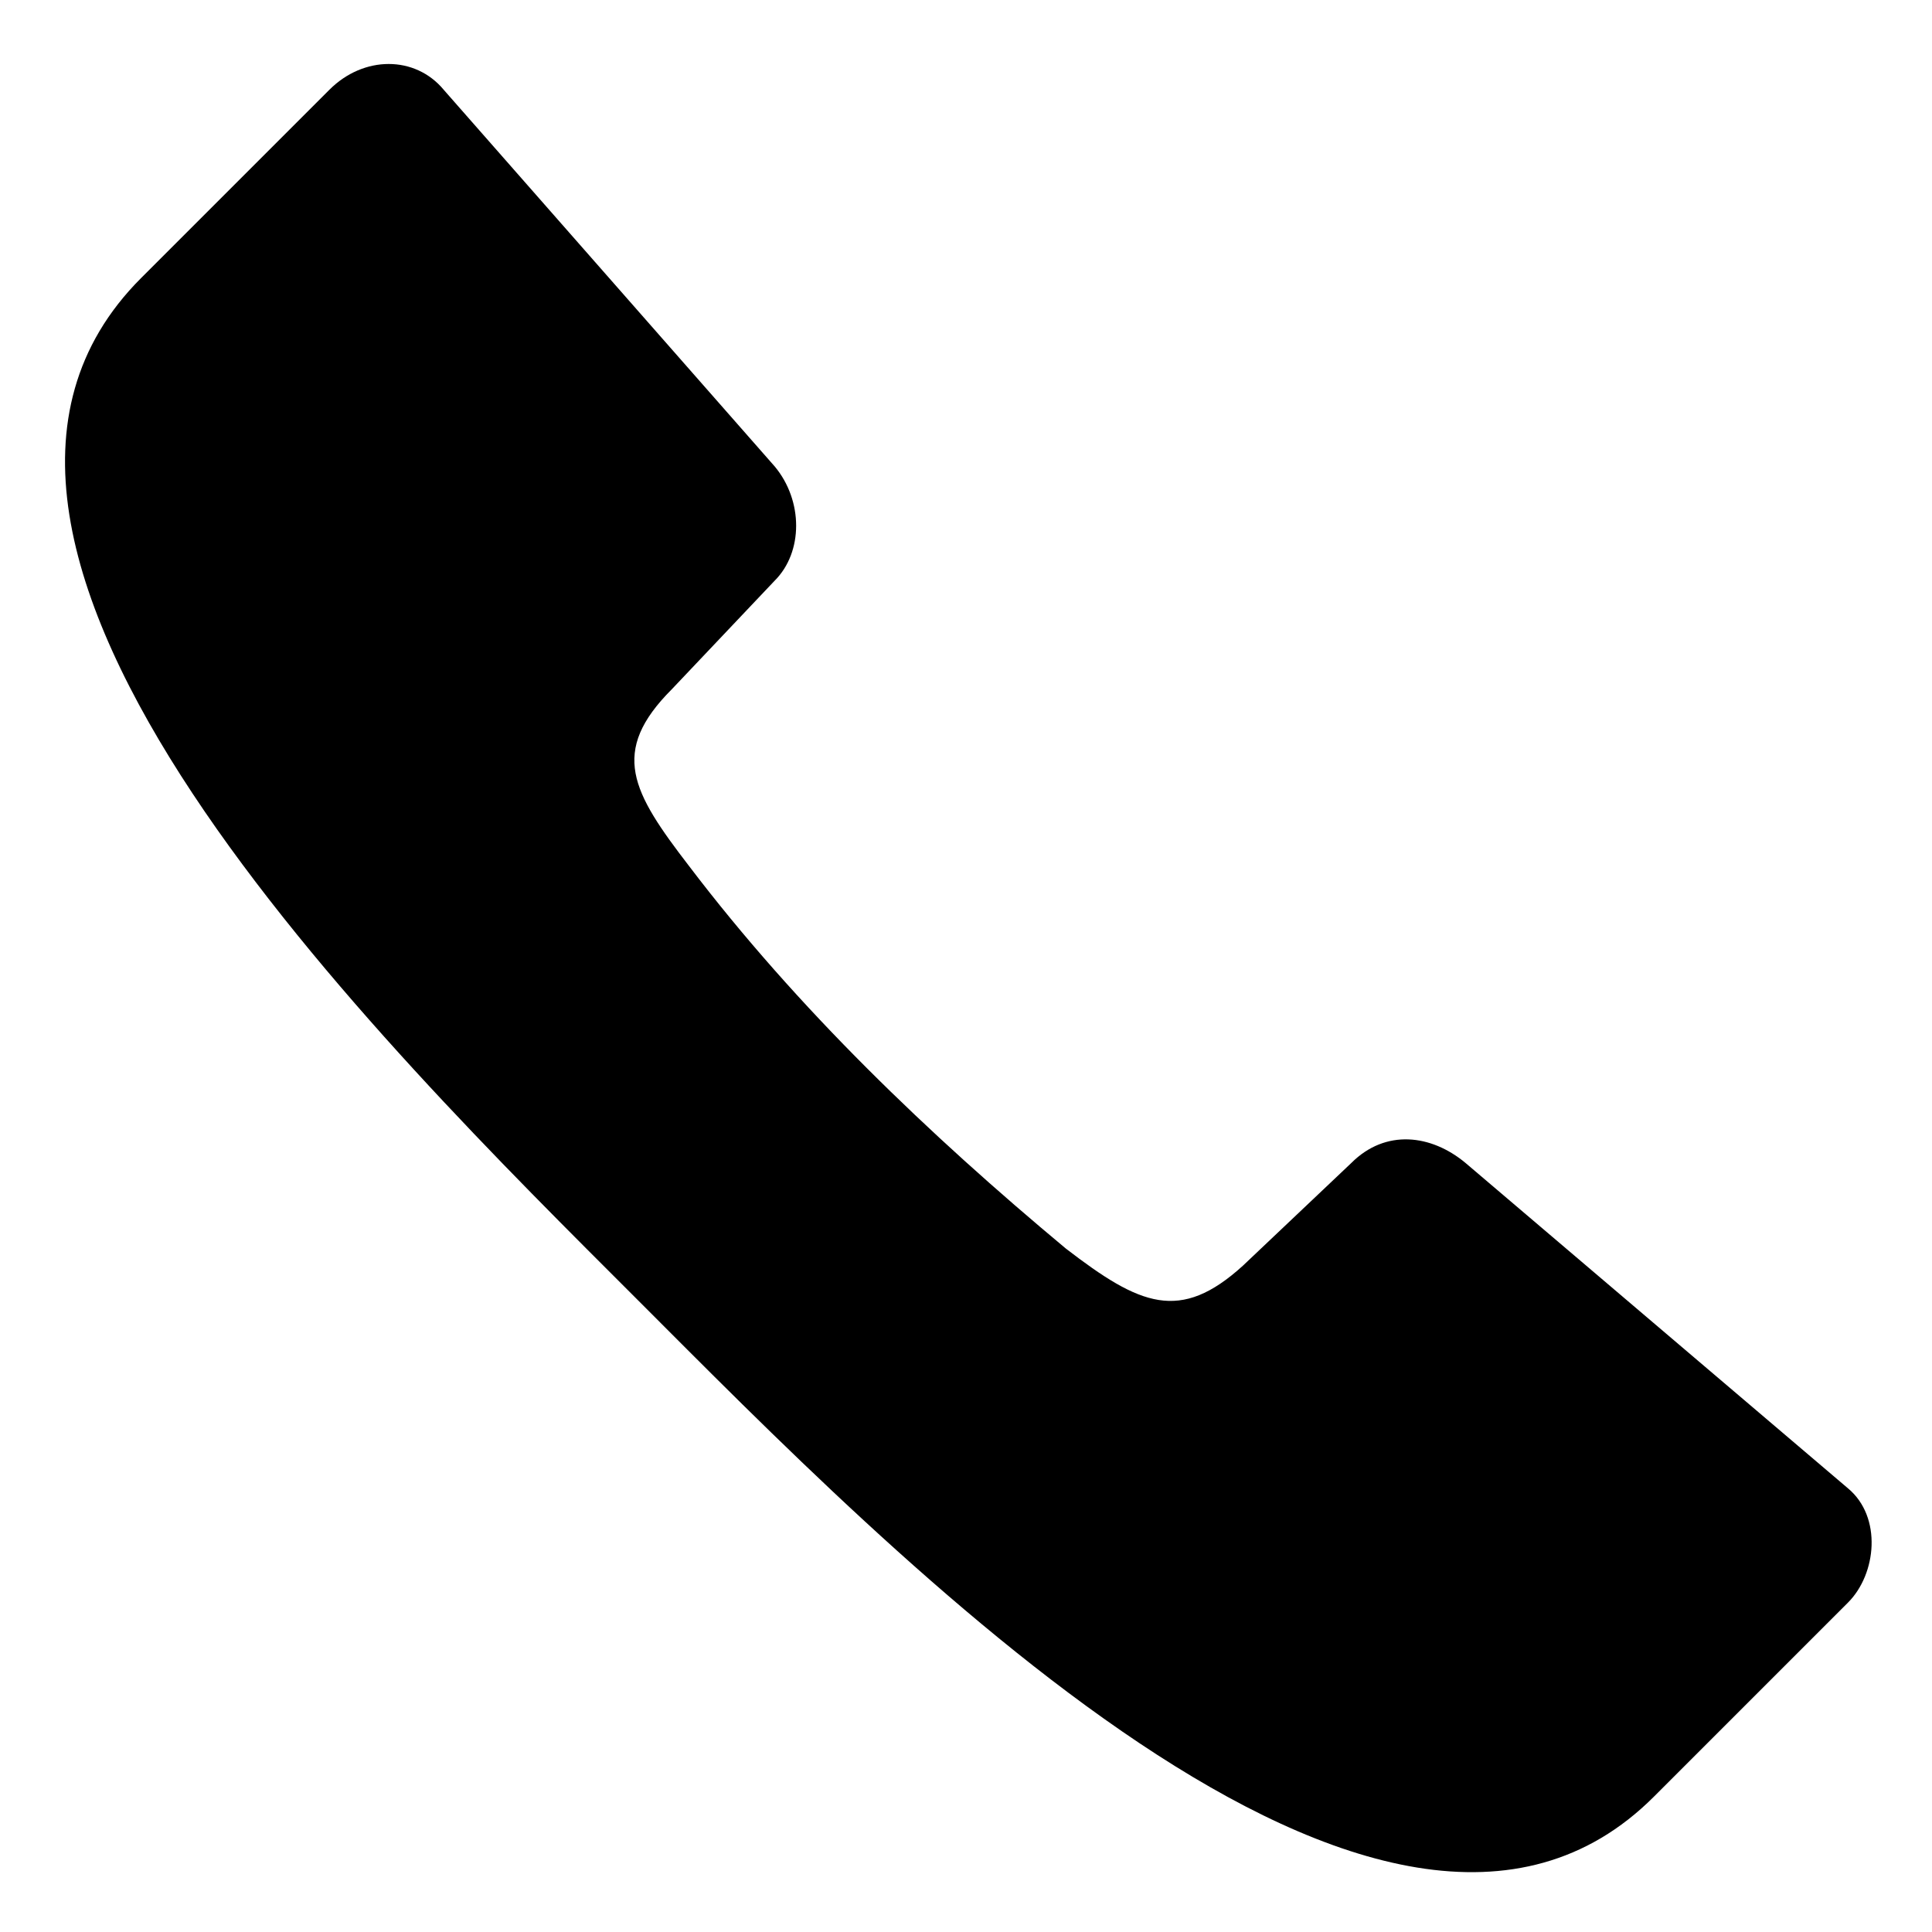
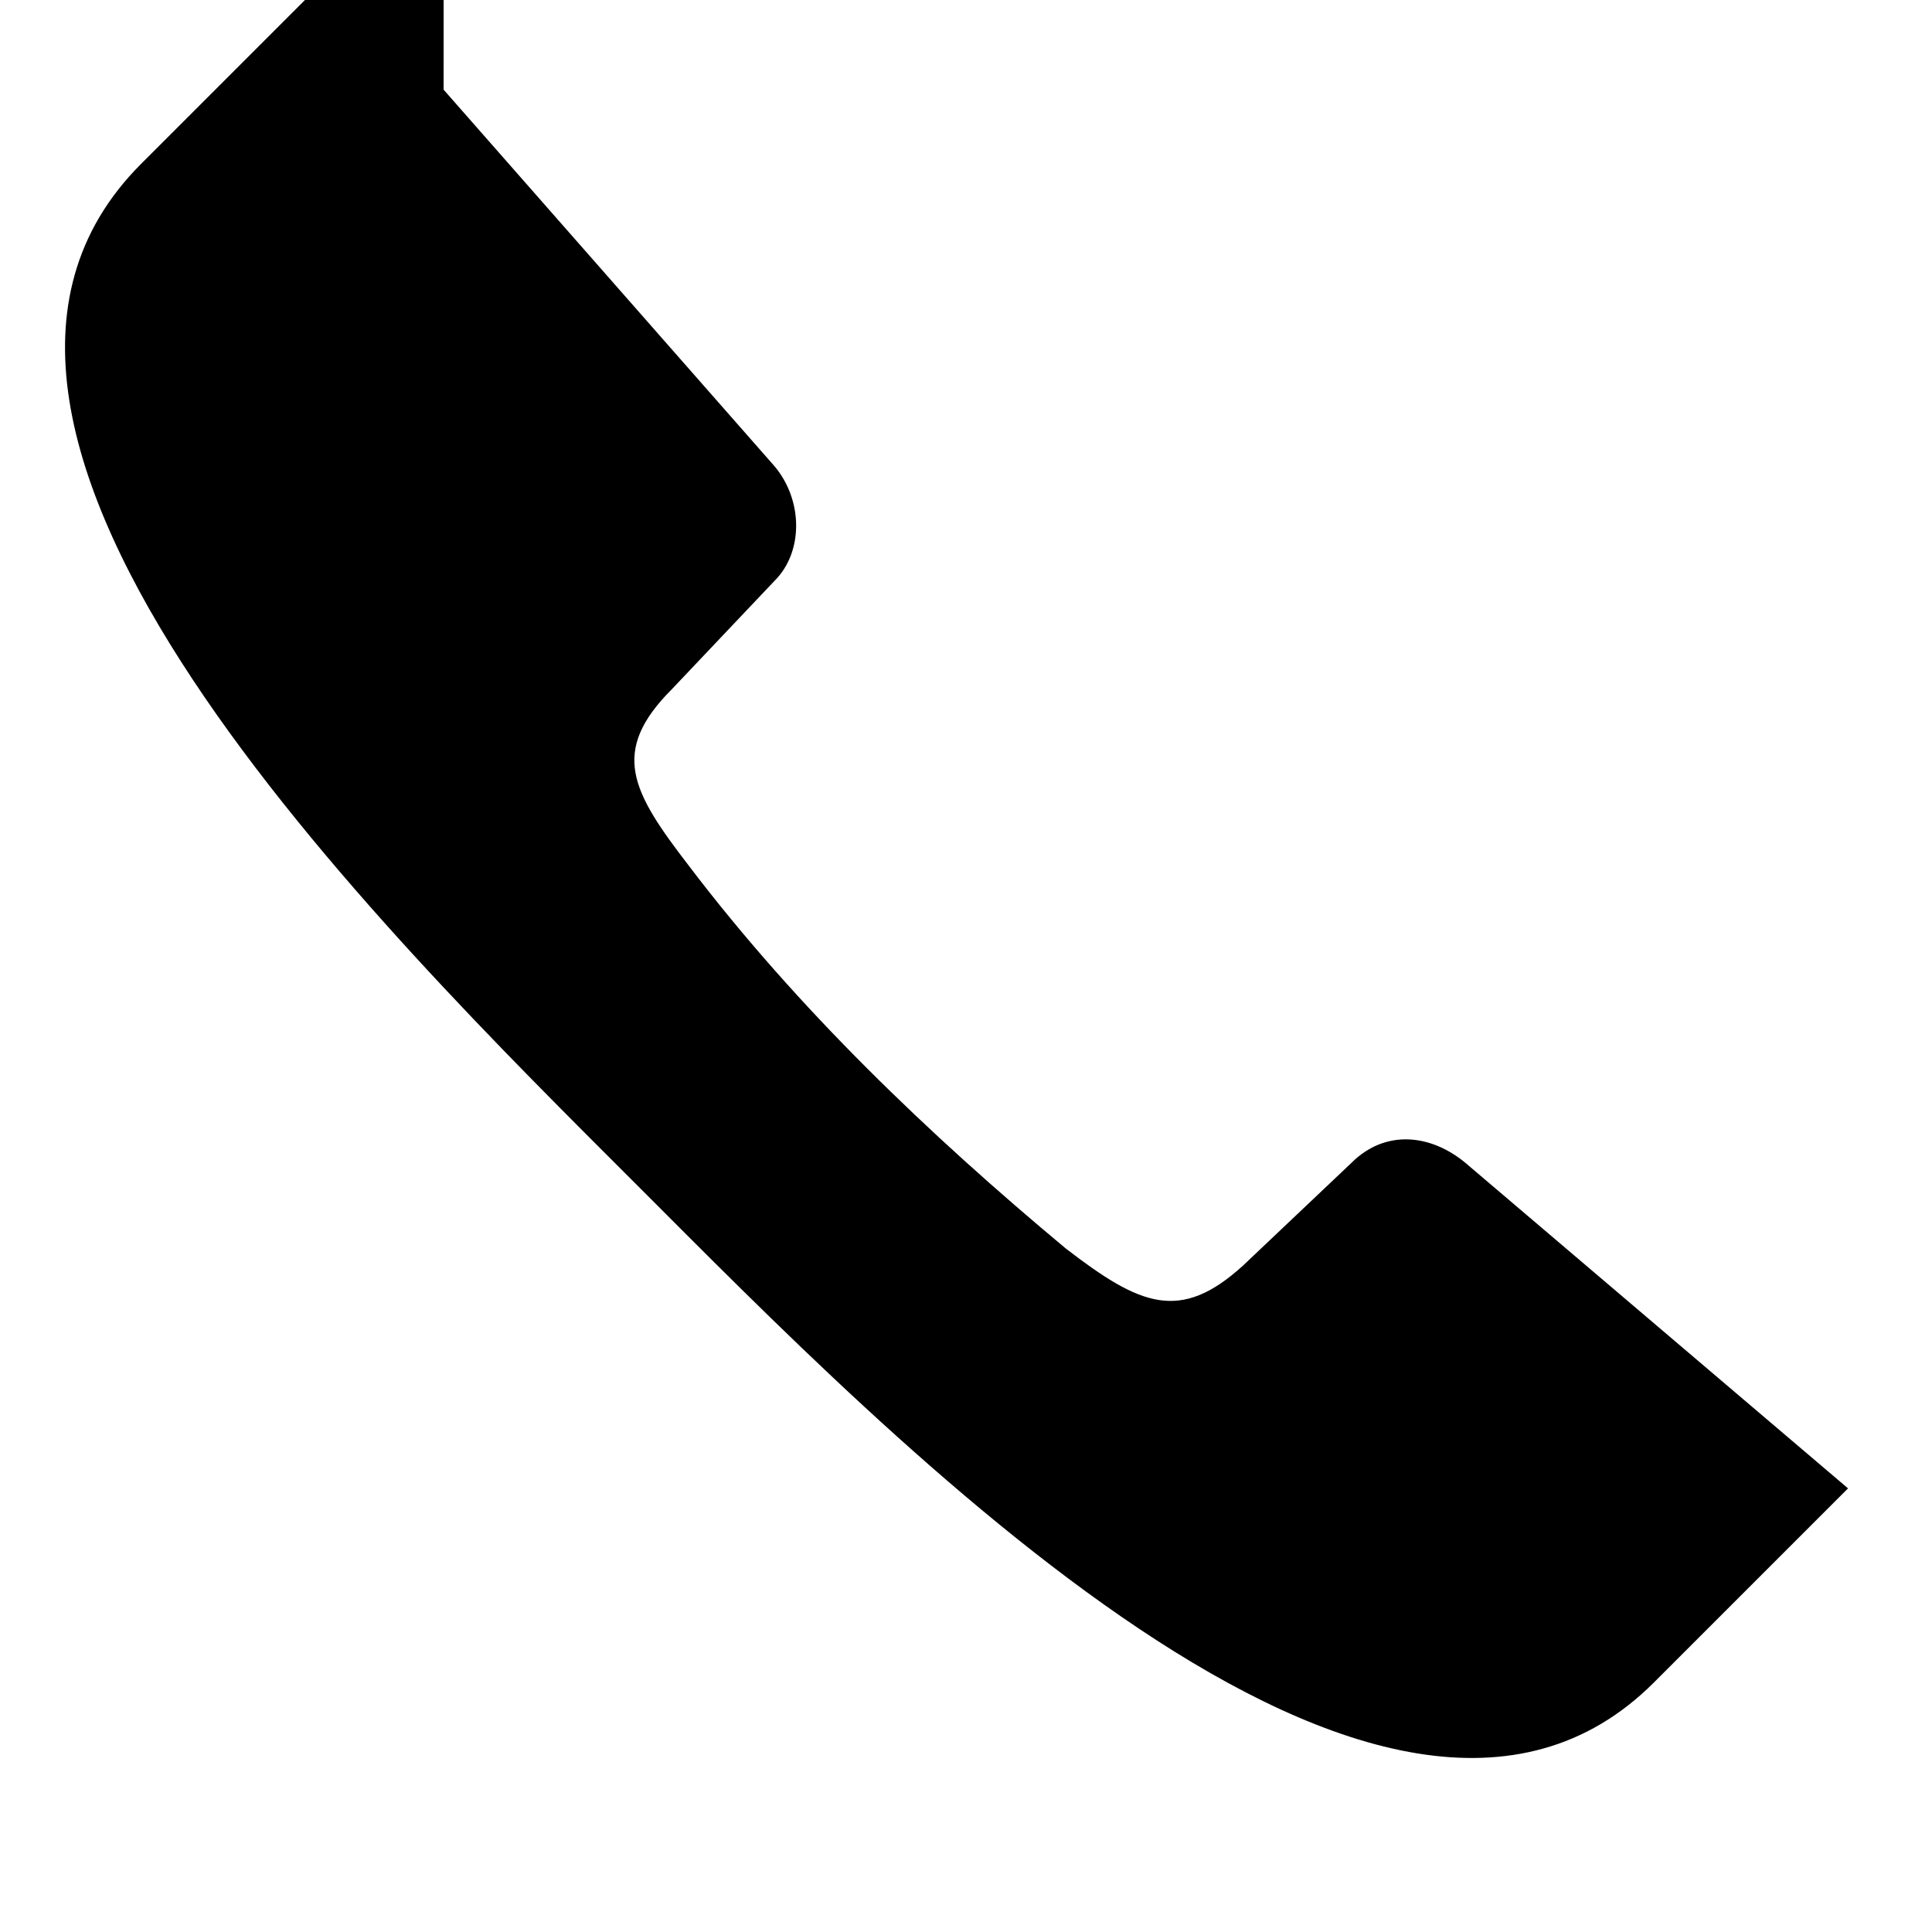
<svg xmlns="http://www.w3.org/2000/svg" fill="#000000" width="800px" height="800px" version="1.1" viewBox="144 144 512 512">
-   <path d="m261.56 167.76 87.75 99.855c7.566 9.078 7.566 22.695 0 30.258l-27.234 28.746c-16.641 16.641-10.59 27.234 4.539 46.902 28.746 37.824 63.543 71.109 99.855 101.37 19.668 15.129 30.258 19.668 46.902 4.539l28.746-27.234c9.078-9.078 21.18-7.566 30.258 0l101.37 86.238c9.078 7.566 7.566 22.695 0 30.258l-51.441 51.441c-71.109 71.109-202.73-65.055-269.3-131.62-68.082-68.082-202.73-199.71-131.62-270.82l49.926-49.926c9.078-9.078 22.695-9.078 30.258 0z" fill-rule="evenodd" />
+   <path d="m261.56 167.76 87.75 99.855c7.566 9.078 7.566 22.695 0 30.258l-27.234 28.746c-16.641 16.641-10.59 27.234 4.539 46.902 28.746 37.824 63.543 71.109 99.855 101.37 19.668 15.129 30.258 19.668 46.902 4.539l28.746-27.234c9.078-9.078 21.18-7.566 30.258 0l101.37 86.238l-51.441 51.441c-71.109 71.109-202.73-65.055-269.3-131.62-68.082-68.082-202.73-199.71-131.62-270.82l49.926-49.926c9.078-9.078 22.695-9.078 30.258 0z" fill-rule="evenodd" />
</svg>